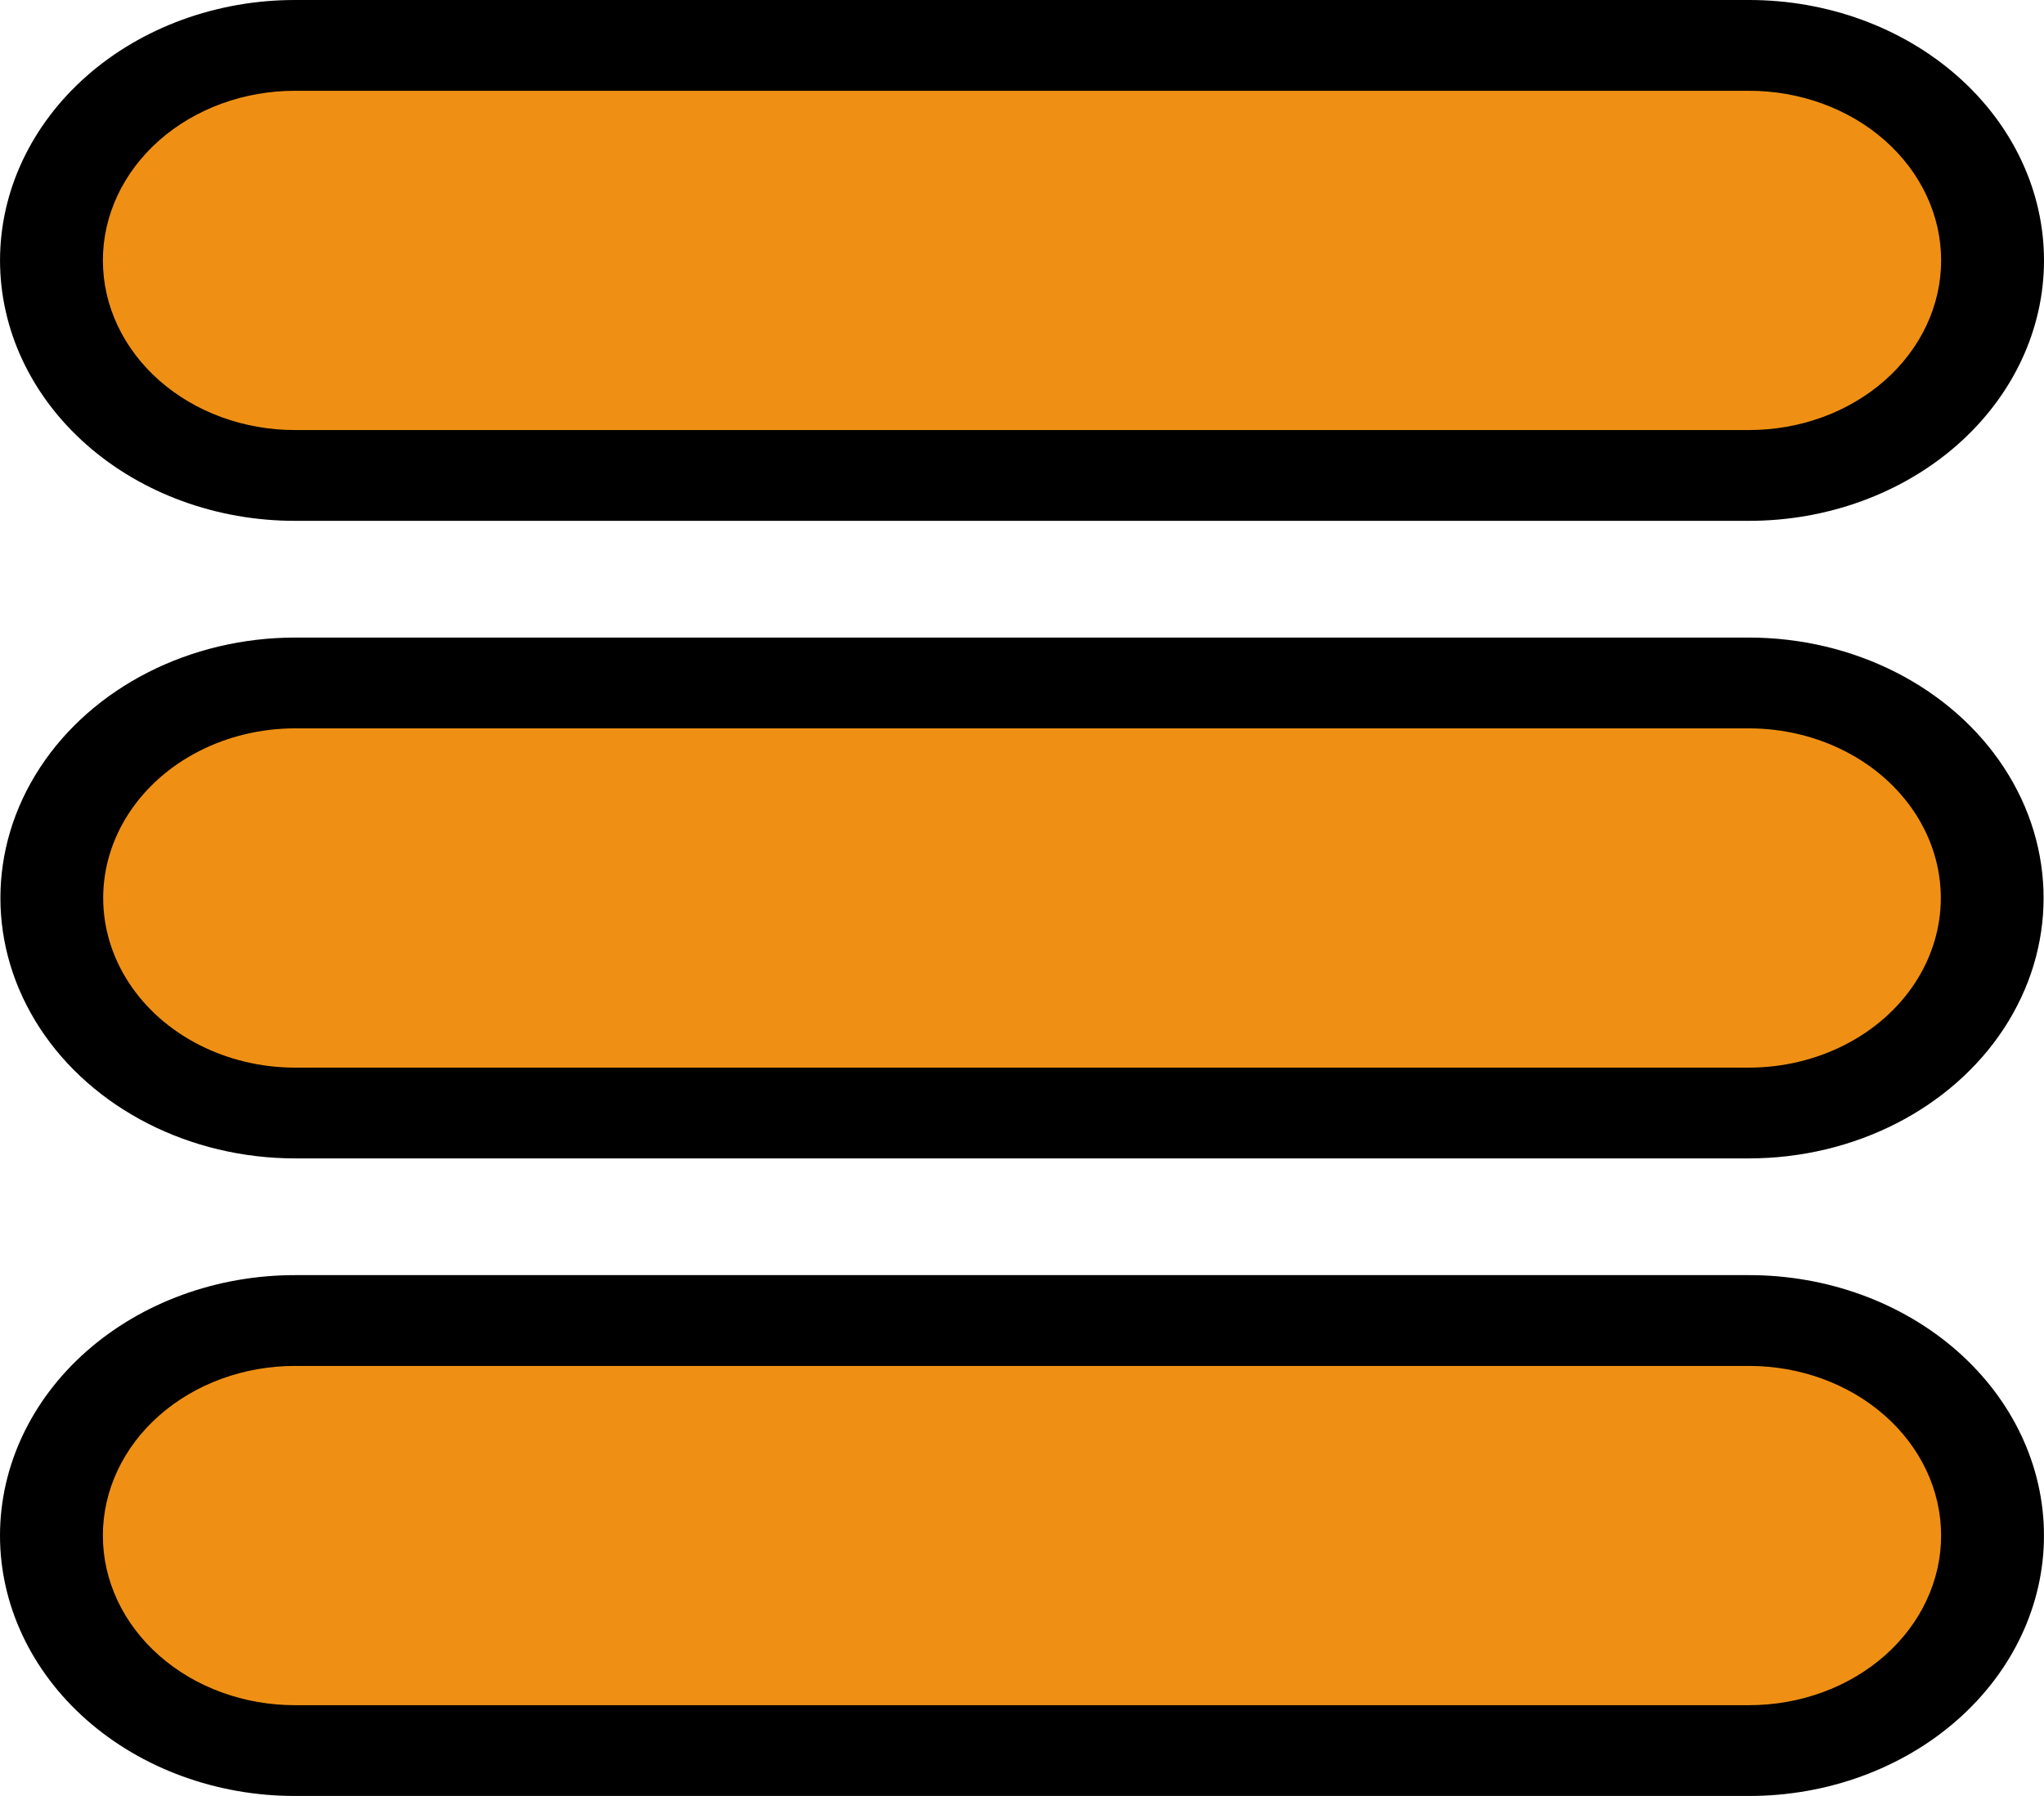
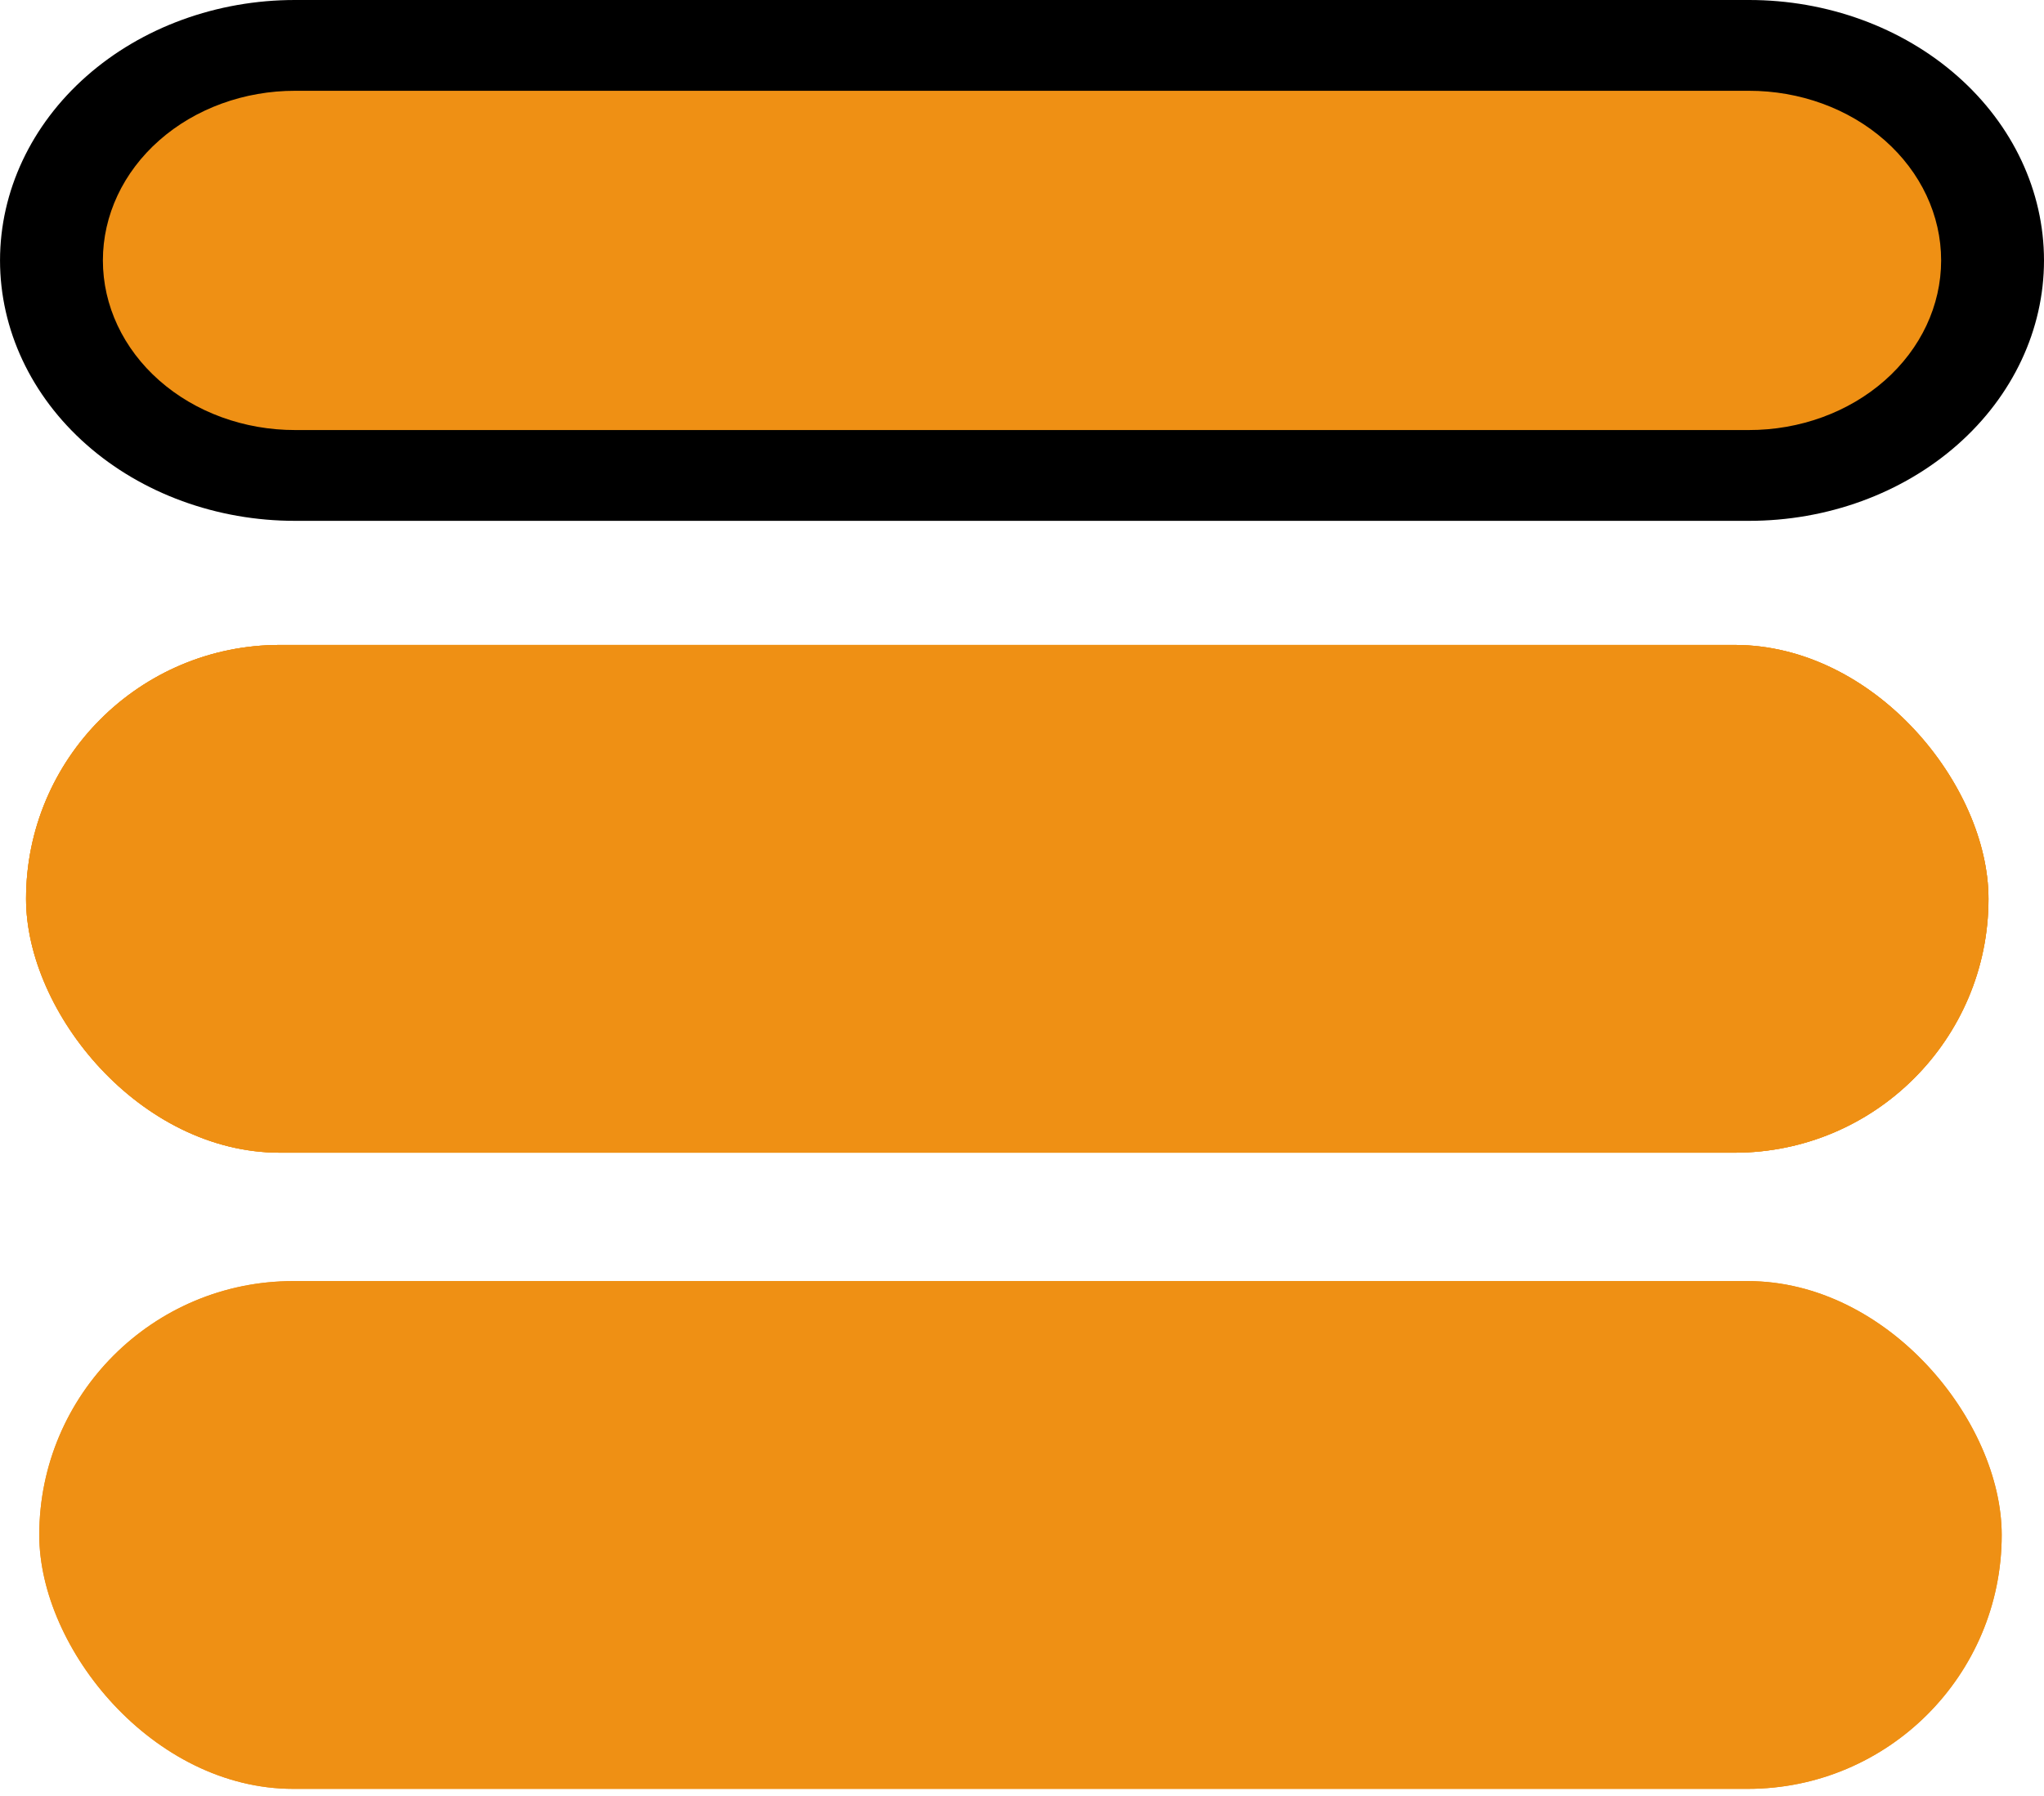
<svg xmlns="http://www.w3.org/2000/svg" width="330" height="290" viewBox="0 0 330 290" fill="none">
  <rect x="4.207" y="104.138" width="316.832" height="81.991" rx="40.995" fill="#EF9014" />
  <rect x="4.207" y="104.138" width="316.832" height="81.991" rx="40.995" fill="#EF9014" />
  <rect x="4.207" y="104.138" width="316.832" height="81.991" rx="40.995" fill="#EF9014" />
  <rect x="6.34" y="1.414" width="316.832" height="81.991" rx="40.995" fill="#EF9014" />
  <rect x="6.34" y="1.414" width="316.832" height="81.991" rx="40.995" fill="#EF9014" />
  <rect x="6.34" y="1.414" width="316.832" height="81.991" rx="40.995" fill="#EF9014" />
  <rect x="6.34" y="206.861" width="316.832" height="81.991" rx="40.995" fill="#EF9014" />
  <rect x="6.34" y="206.861" width="316.832" height="81.991" rx="40.995" fill="#EF9014" />
-   <rect x="6.34" y="206.861" width="316.832" height="81.991" rx="40.995" fill="#EF9014" />
  <path d="M47.667 84.101H282.336C294.971 84.115 307.094 79.693 316.034 71.805C324.977 63.917 330 53.212 330 42.05C330 30.889 324.977 20.186 316.034 12.298C307.095 4.41 294.971 -0.015 282.336 3.84111e-05H47.667C35.032 -0.015 22.91 4.41 13.969 12.298C5.027 20.186 0.004 30.889 0.004 42.05C0.004 53.212 5.027 63.918 13.969 71.805C22.909 79.693 35.032 84.116 47.667 84.101V84.101ZM47.667 14.657L282.336 14.659C290.568 14.647 298.469 17.526 304.294 22.665C310.12 27.804 313.392 34.776 313.392 42.048C313.392 49.321 310.12 56.295 304.294 61.432C298.469 66.571 290.568 69.453 282.336 69.44H47.667C39.436 69.453 31.535 66.571 25.71 61.432C19.884 56.295 16.611 49.321 16.611 42.048C16.611 34.776 19.884 27.804 25.71 22.665C31.535 17.526 39.436 14.646 47.667 14.659V14.657Z" fill="black" />
-   <path d="M282.335 102.948H47.666C30.659 102.948 14.946 110.964 6.442 123.974C-2.059 136.984 -2.059 153.015 6.442 166.025C14.946 179.034 30.659 187.05 47.666 187.05H282.335C299.342 187.05 315.055 179.034 323.558 166.025C332.059 153.015 332.059 136.984 323.558 123.974C315.055 110.964 299.342 102.948 282.335 102.948V102.948ZM282.335 172.392H47.666C36.587 172.392 26.352 167.17 20.813 158.695C15.276 150.221 15.276 139.781 20.813 131.306C26.352 122.831 36.587 117.609 47.666 117.609H282.335C293.413 117.609 303.648 122.831 309.187 131.306C314.724 139.78 314.724 150.22 309.187 158.695C303.648 167.169 293.413 172.392 282.335 172.392Z" fill="black" />
-   <path d="M282.332 205.898H47.663C35.029 205.884 22.906 210.306 13.966 218.194C5.023 226.082 0 236.787 0 247.949C0 259.11 5.023 269.814 13.966 277.701C22.905 285.589 35.029 290.014 47.663 289.999H282.332C294.967 290.014 307.09 285.589 316.03 277.701C324.973 269.813 329.996 259.11 329.996 247.949C329.996 236.787 324.973 226.081 316.03 218.194C307.091 210.306 294.967 205.883 282.332 205.898ZM282.332 275.342L47.663 275.34C39.432 275.352 31.531 272.473 25.706 267.334C19.88 262.195 16.608 255.223 16.608 247.951C16.608 240.678 19.88 233.704 25.706 228.567C31.531 223.428 39.432 220.546 47.663 220.559H282.332C290.564 220.547 298.465 223.428 304.29 228.567C310.116 233.704 313.388 240.678 313.388 247.951C313.388 255.223 310.116 262.195 304.29 267.334C298.465 272.474 290.564 275.353 282.332 275.34V275.342Z" fill="black" />
</svg>